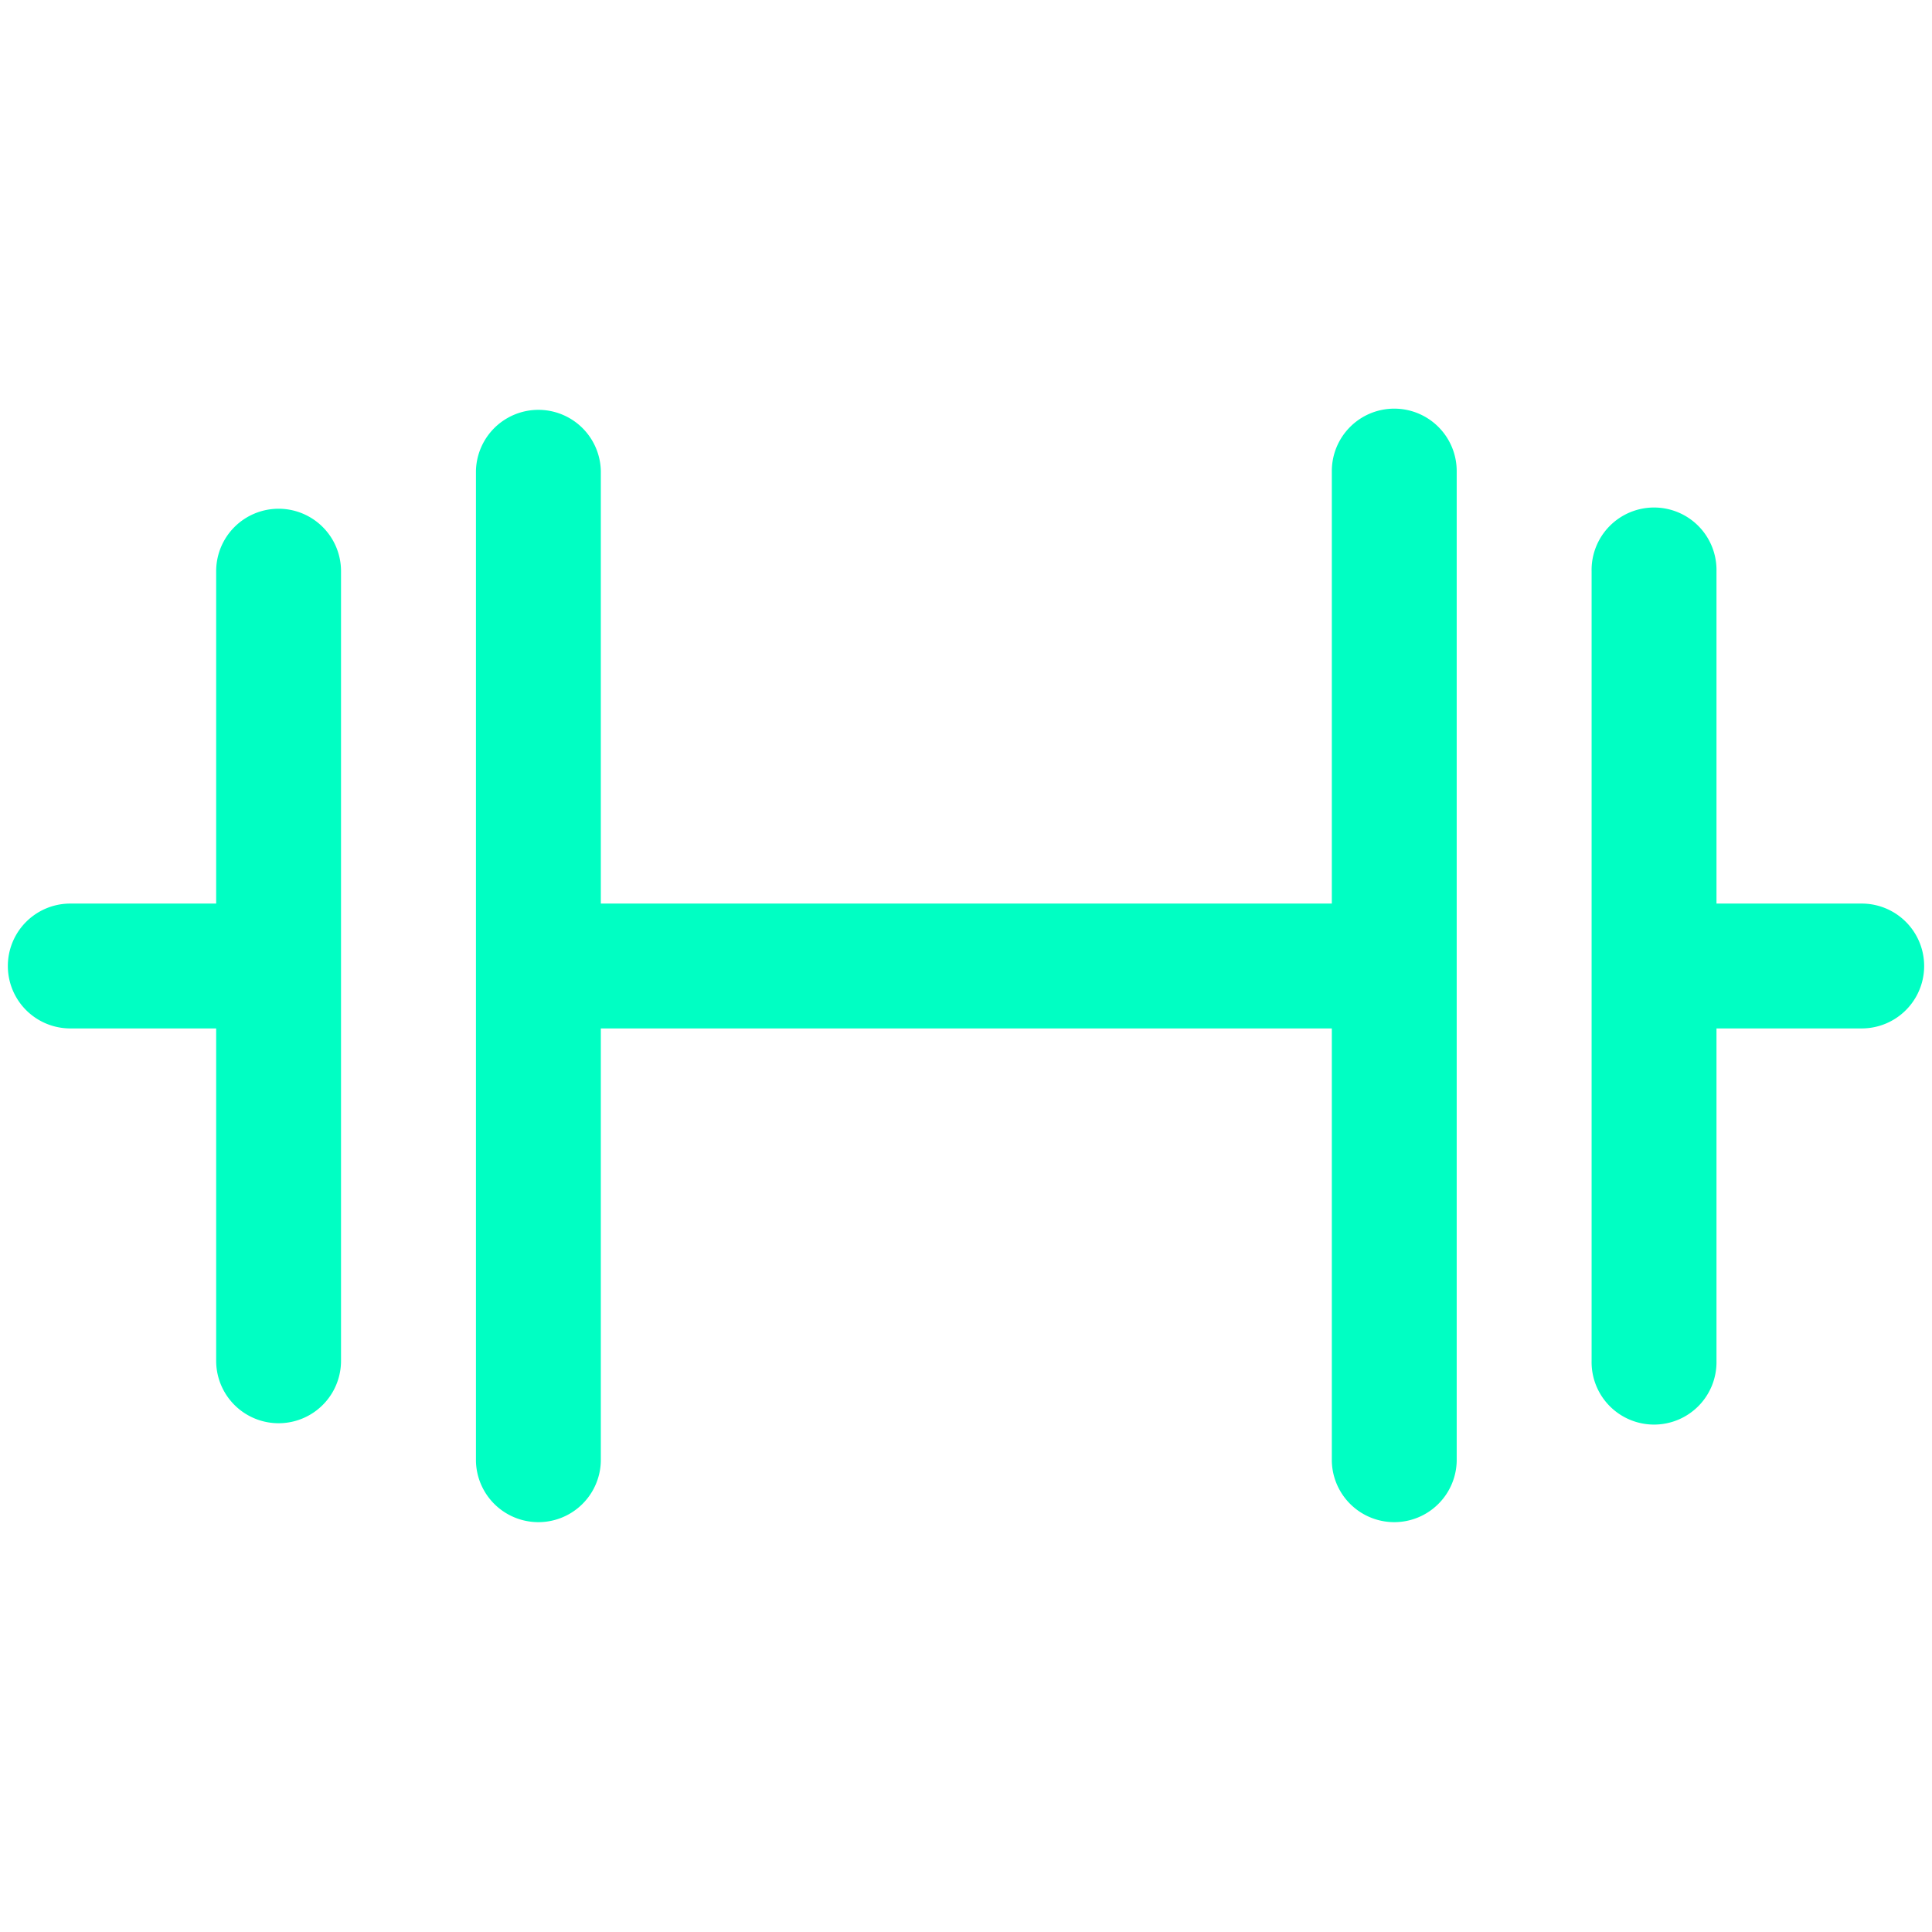
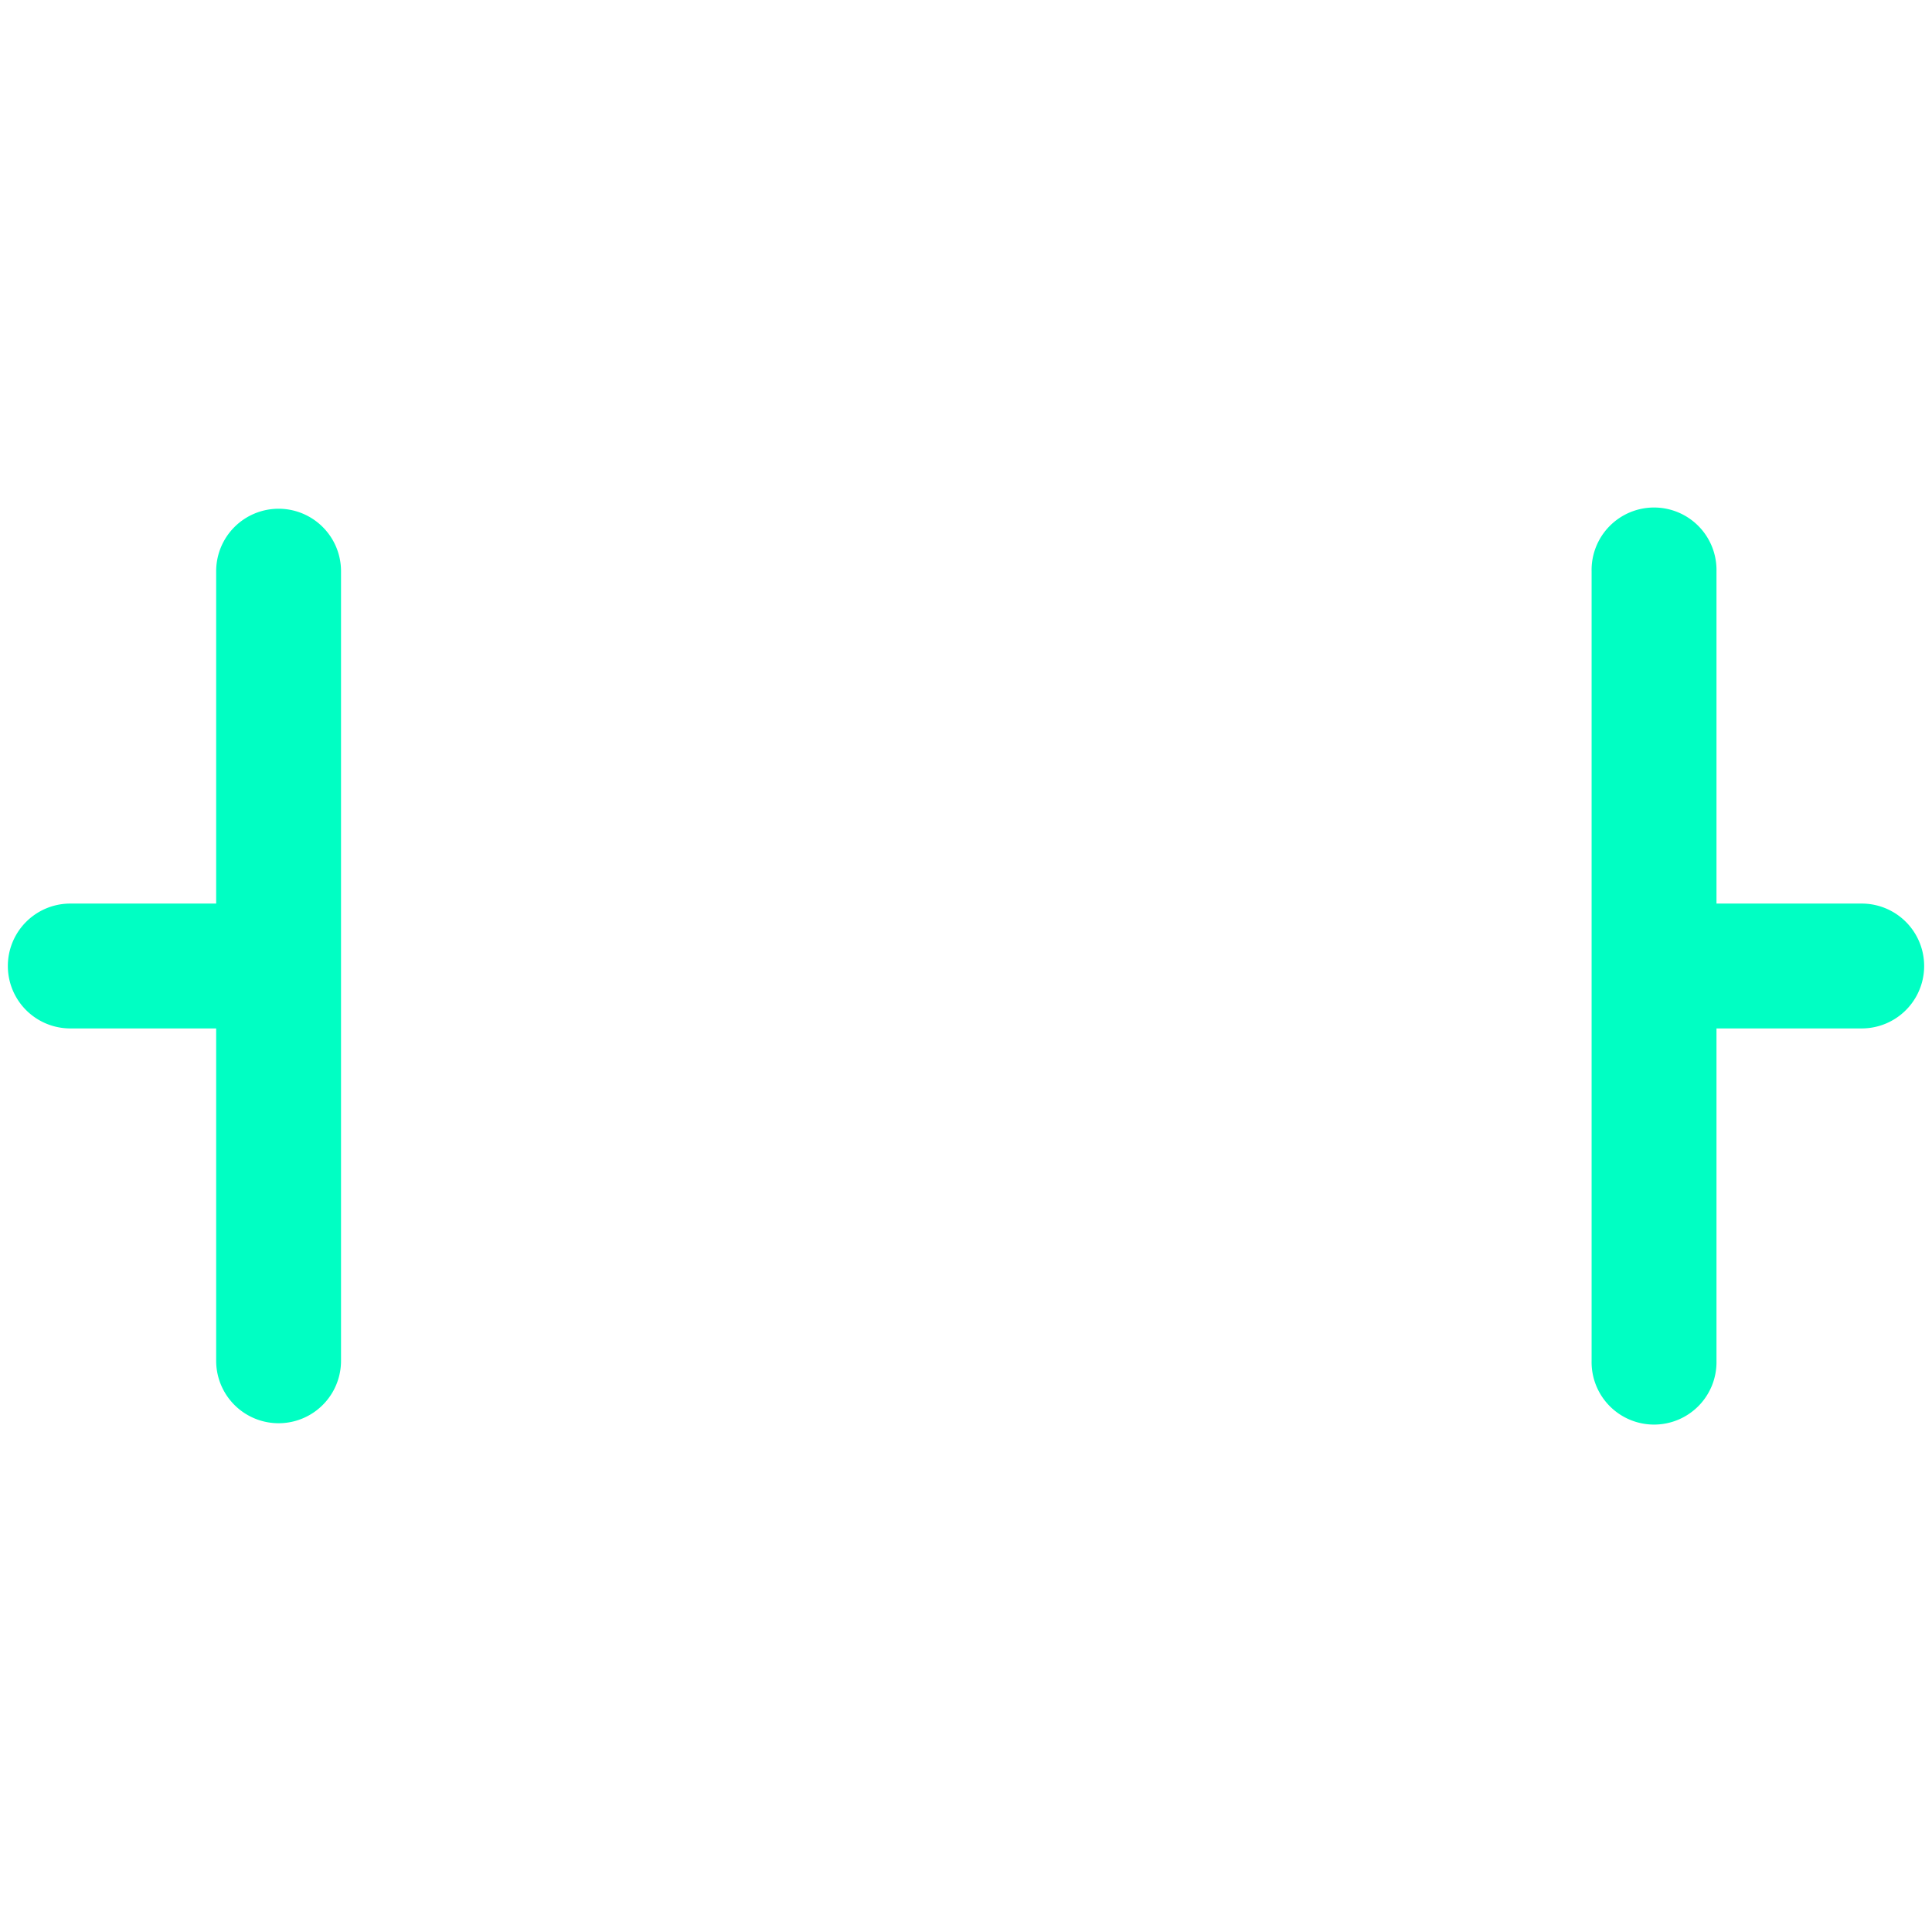
<svg xmlns="http://www.w3.org/2000/svg" id="Layer_1" data-name="Layer 1" width="80" height="80" viewBox="0 0 80 80">
  <defs>
    <style>.cls-1{fill:#00ffc3;}</style>
  </defs>
  <title>Terme-Krka-Icons</title>
  <path class="cls-1" d="M11.536,21.066a2.585,2.585,0,0,0-2.585,2.586V37.415H2.91a2.585,2.585,0,0,0,0,5.17H8.951V56.348a2.585,2.585,0,1,0,5.17,0v-32.7A2.585,2.585,0,0,0,11.536,21.066Z" />
-   <path class="cls-1" d="M57.733,16.921a2.585,2.585,0,0,0-2.585,2.585V37.415H24.879V19.506a2.586,2.586,0,0,0-5.171,0V60.494a2.586,2.586,0,0,0,5.171,0V42.585H55.148V60.494a2.586,2.586,0,0,0,5.171,0V19.506A2.586,2.586,0,0,0,57.733,16.921Z" />
  <path class="cls-1" d="M77.09,37.415H71.076V23.652a2.586,2.586,0,1,0-5.171,0v32.7a2.586,2.586,0,1,0,5.171,0V42.585H77.09a2.585,2.585,0,0,0,0-5.17Z" />
</svg>